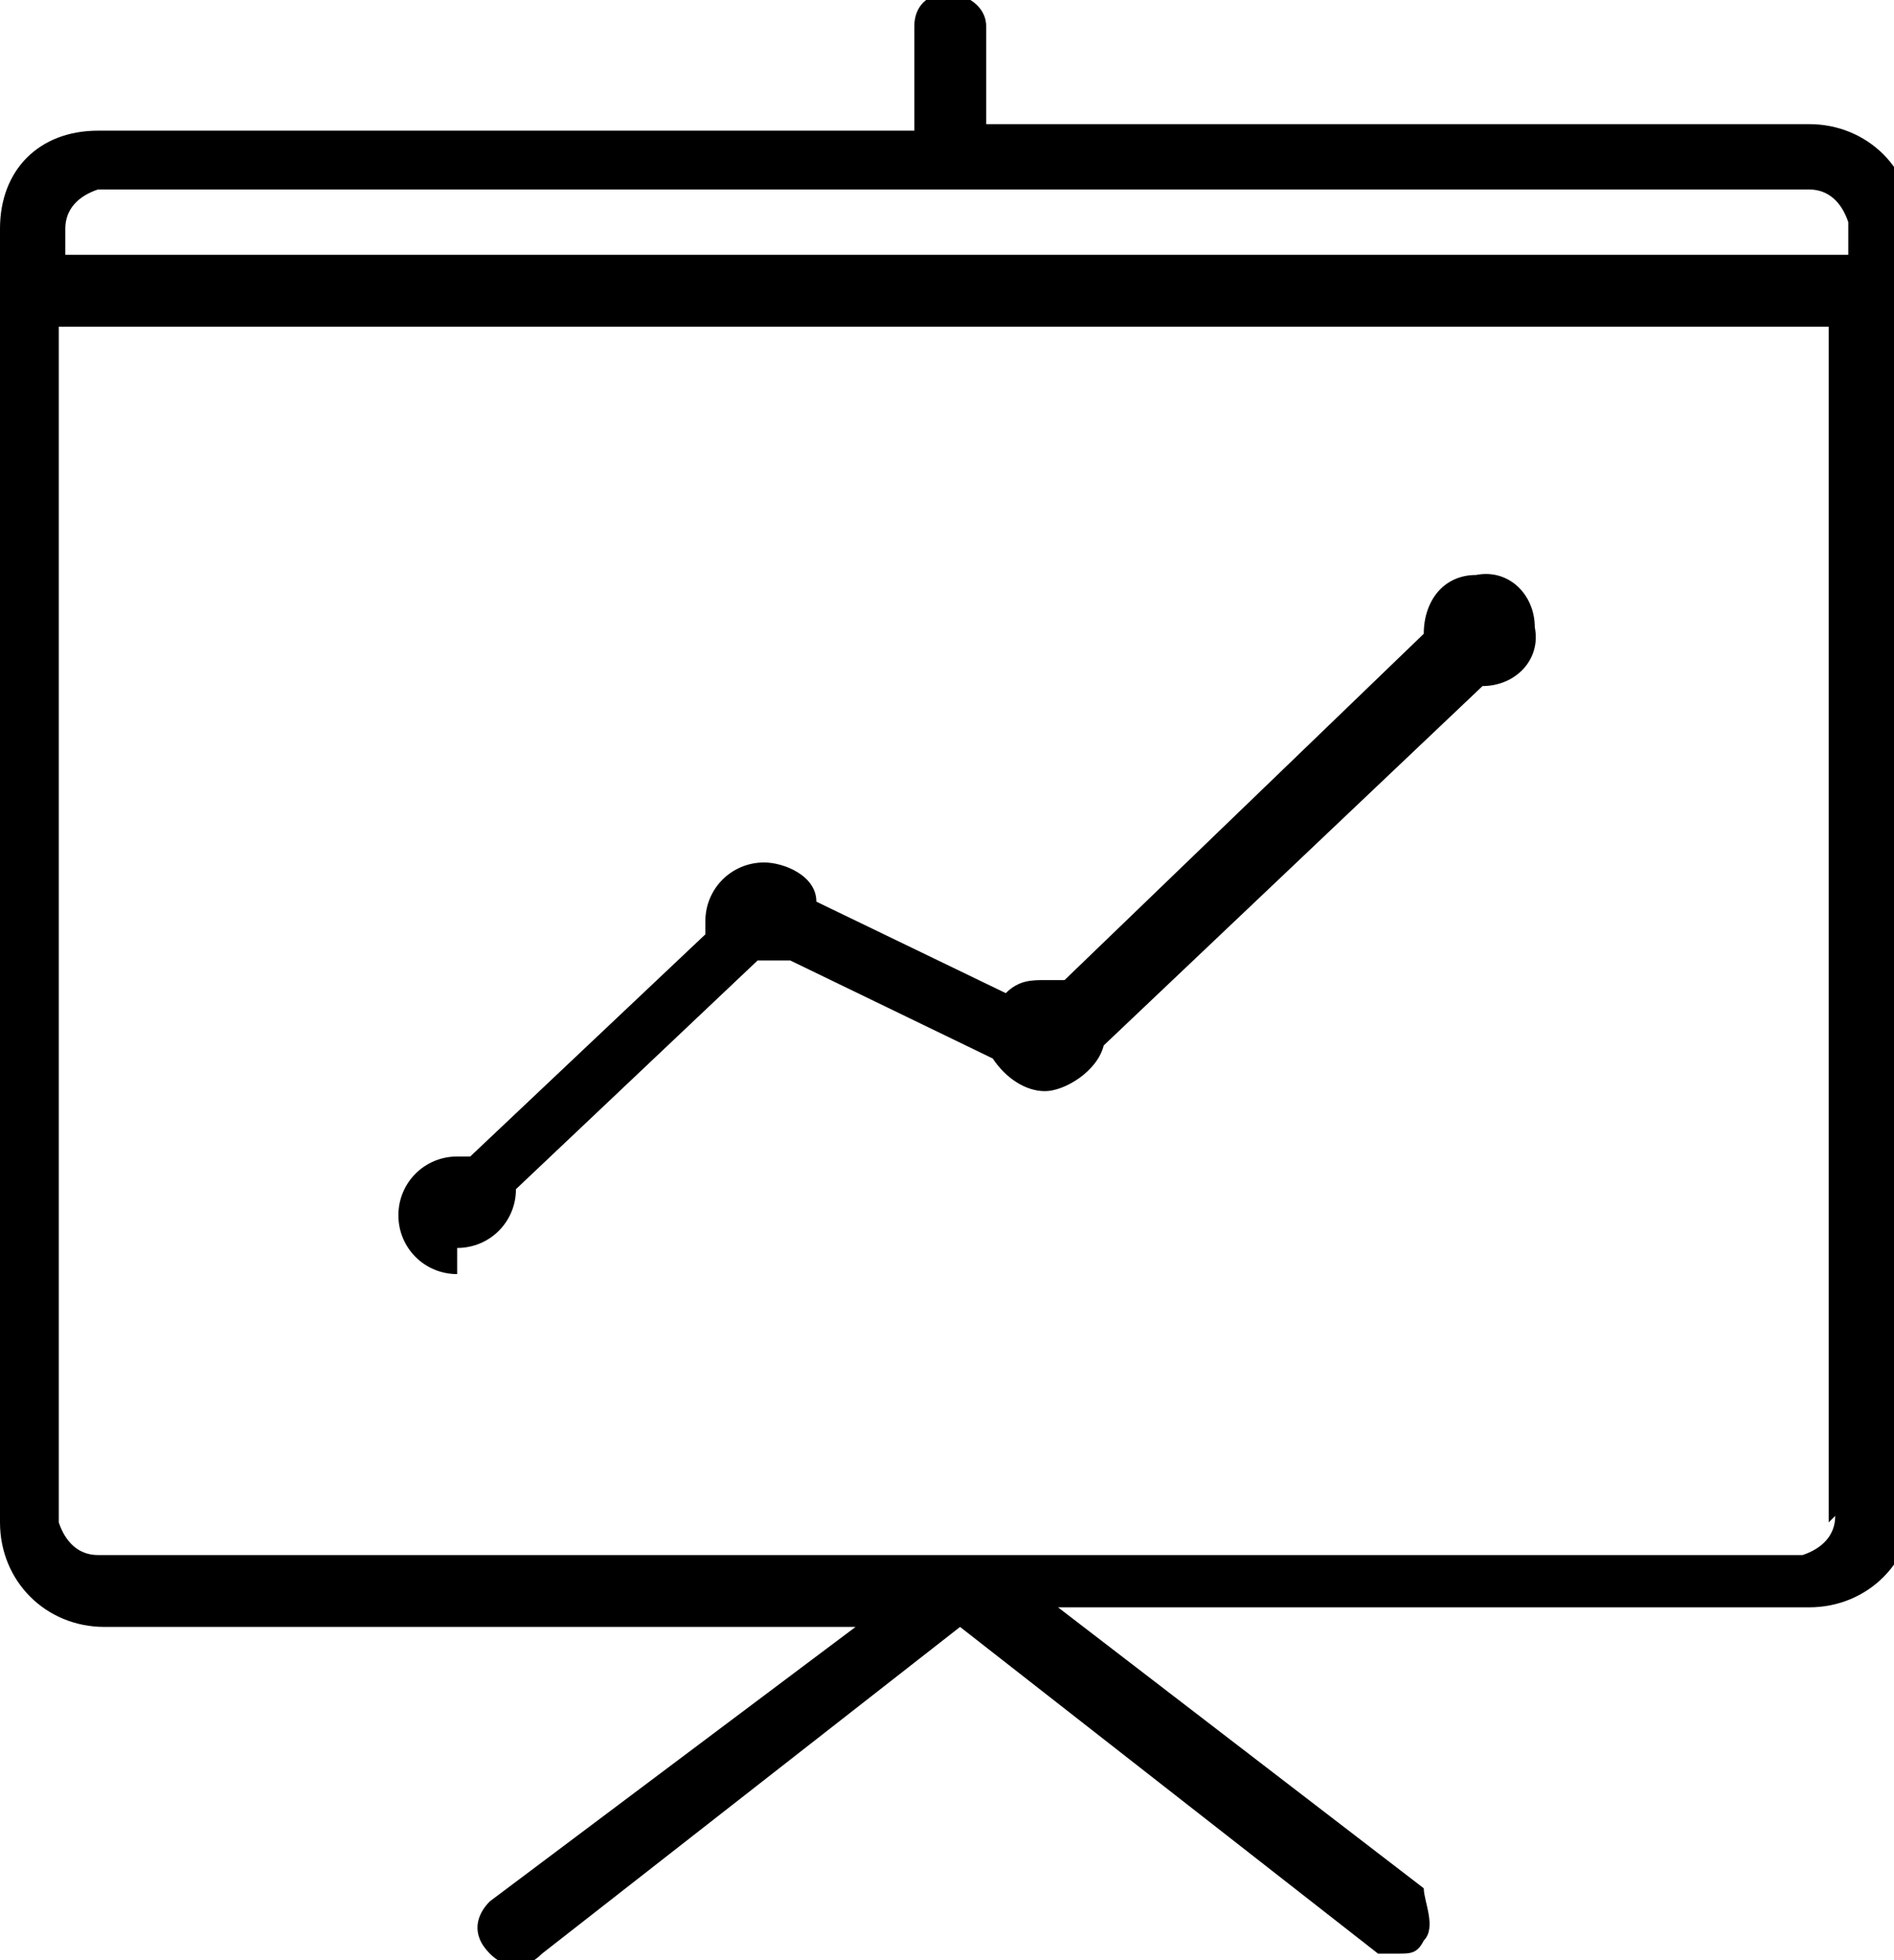
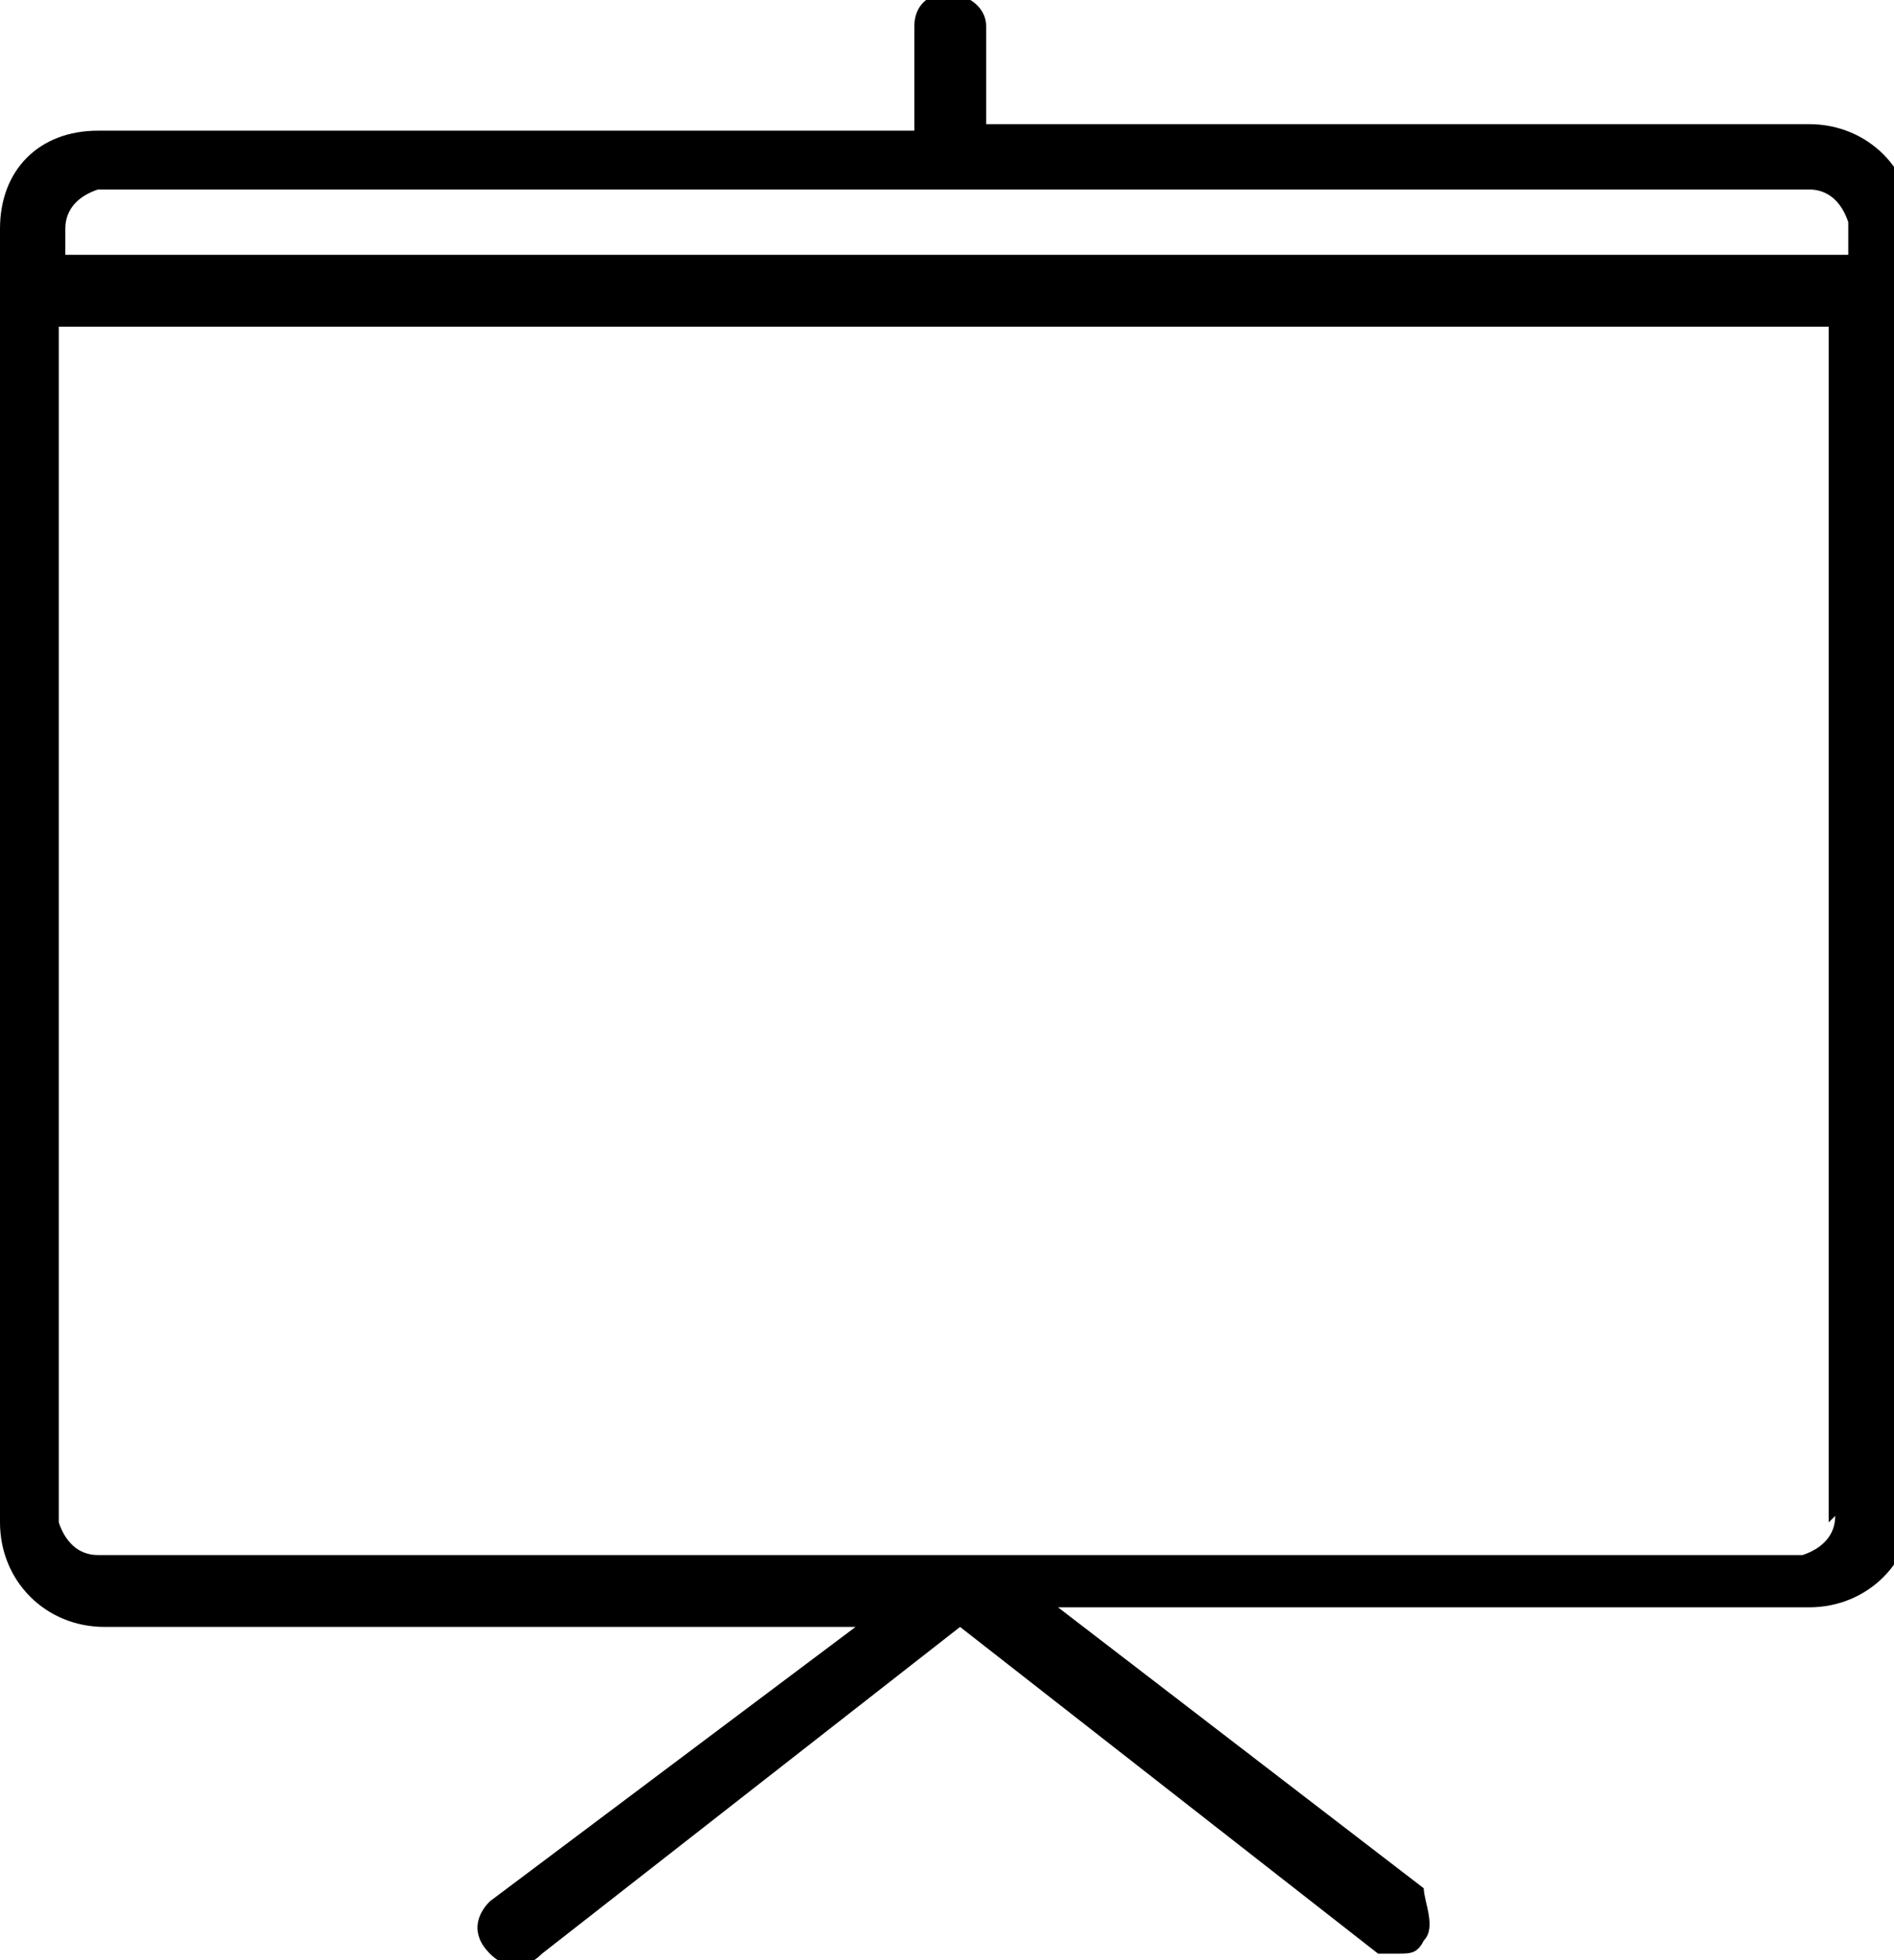
<svg xmlns="http://www.w3.org/2000/svg" id="Capa_1" data-name="Capa 1" version="1.1" viewBox="0 0 29 30">
  <defs>
    <style>
      .cls-1 {
        stroke-width: 0px;
      }

      .cls-1, .cls-2 {
        fill: #000;
      }

      .cls-2 {
        stroke: #000;
        stroke-width: .2px;
      }

      .cls-3 {
        display: none;
      }
    </style>
  </defs>
  <g id="noun-contract-6567530" class="cls-3">
    <path id="Trazado_225" data-name="Trazado 225" class="cls-1" d="M23.3,7.5l-1.2,2-5.7,9.9h0c0,.1-.2,5.9-.2,5.9,0,.3.2.5.5.5h.3l4.8-3.1.2-.2h0l5.7-9.9,1.2-2c.5-.9.2-2-.7-2.6h0l-2.1-1.2c-.4-.3-1-.3-1.5-.2-.5,0-.9.4-1.2.9h0ZM22.8,10.4l1.5.8-5.2,9-1.5-.8s5.2-9,5.2-9ZM17.2,24.4l.2-4,1.6.9h0l1.6.9-3.4,2.1h0ZM21.4,21.6l-1.5-.8,5.2-9,1.5.8s-5.2,9-5.2,9ZM24.7,7.6h.7l2.1,1.2c.5.3.6.8.4,1.3l-.9,1.6-1.9-1.1-1.9-1.1.9-1.6c.1-.2.3-.3.6-.4h0Z" />
    <path id="Trazado_226" data-name="Trazado 226" class="cls-1" d="M2.6,30h18.9c1.4,0,2.6-1.2,2.6-2.6v-4.9c0-.3-.2-.5-.5-.5s-.5.2-.5.5h0v4.9c0,.9-.7,1.6-1.6,1.7H2.6c-.9,0-1.6-.7-1.6-1.7V2.6c0-.9.7-1.6,1.6-1.6h18.9c.9,0,1.6.7,1.6,1.6v2.4c0,.3.2.5.5.5s.5-.2.5-.5h0v-2.4c0-1.4-1.1-2.6-2.6-2.6H2.6C1.2,0,0,1.2,0,2.6v24.8c0,1.4,1.2,2.6,2.6,2.6h0Z" />
    <path id="Trazado_227" data-name="Trazado 227" class="cls-1" d="M3.4,5.1h17.2c.3,0,.5-.2.5-.5s-.2-.5-.5-.5H3.4c-.3,0-.5.2-.5.5s.2.5.5.5Z" />
    <path id="Trazado_228" data-name="Trazado 228" class="cls-1" d="M3.4,9.3h17.2c.3,0,.5-.2.5-.5s-.2-.5-.5-.5H3.4c-.3,0-.5.2-.5.5s.2.5.5.5Z" />
    <path id="Trazado_229" data-name="Trazado 229" class="cls-1" d="M3.4,13.4h14.9c.3,0,.5-.2.5-.5s-.2-.5-.5-.5H3.4c-.3,0-.5.2-.5.5s.2.5.5.5Z" />
    <path id="Trazado_230" data-name="Trazado 230" class="cls-1" d="M16.4,17.1c0-.3-.2-.5-.5-.5H3.4c-.3,0-.5.2-.5.5s.2.5.5.5h12.5c.3,0,.5-.2.5-.5Z" />
    <path id="Trazado_231" data-name="Trazado 231" class="cls-1" d="M10.9,24.3c-.3-.3-.6-.7-.8-1.1s-.5-.9-1-.9-1.2.8-1.5,1.6c0,.2-.2.4-.3.6,0-.4-.2-1.1-.3-1.5-.2-1.3-.4-2.4-1.1-2.6-.7-.1-1.4.6-2.8,4.8,0,.2,0,.5.3.6.2,0,.5,0,.6-.3,1-2.9,1.5-3.8,1.8-4.1.2.5.3,1.1.3,1.7.2,1.4.4,2.4,1.1,2.5.6,0,.9-.6,1.3-1.3.1-.4.3-.7.6-1.1.1.1.2.3.3.4.3.5.6,1,1,1.4.8.6,1.7.9,2.7.9h.2c.3,0,.5-.2.5-.5s-.2-.5-.5-.5h0c-.8,0-1.6-.2-2.2-.6h-.2Z" />
  </g>
  <g class="cls-3">
    <g id="Grupo_24537" data-name="Grupo 24537">
      <path id="Trazado_259" data-name="Trazado 259" class="cls-1" d="M22.8,30H6.3c-1.1,0-1.9-.9-1.9-1.9V6.3c0-1.1.9-1.9,1.9-1.9h3.9c.3,0,.5.2.5.5s-.2.5-.5.5h-3.9c-.5,0-1,.4-1,1v21.8c0,.5.4,1,1,1h16.5c.5,0,1-.4,1-1V6.3c0-.5-.4-1-1-1h-3.9c-.3,0-.5-.2-.5-.5s.2-.5.5-.5h3.9c1.1,0,1.9.9,1.9,1.9v21.8c0,1.1-.9,1.9-1.9,1.9h0Z" />
      <path id="Trazado_260" data-name="Trazado 260" class="cls-1" d="M18.9,6.8h-8.7c-.3,0-.5-.2-.5-.5v-2.9c0-.3.2-.5.5-.5h1.5c0-1.6,1.3-2.9,2.9-2.9s2.9,1.3,2.9,2.9h1.5c.3,0,.5.2.5.5v2.9c0,.3-.2.5-.5.5h-.1ZM10.7,5.8h7.7v-1.9h-1.5c-.3,0-.5-.2-.5-.5v-.5c0-1.1-.9-1.9-1.9-1.9s-1.9.9-1.9,1.9v.5c0,.3-.2.5-.5.5h-1.5v1.9h0Z" />
      <path id="Trazado_261" data-name="Trazado 261" class="cls-1" d="M14.6,3.4c-.3,0-.5-.2-.5-.5s.2-.5.5-.5.5.2.5.5h0c0,.3-.2.5-.5.5h0Z" />
      <path id="Trazado_262" data-name="Trazado 262" class="cls-1" d="M20.9,11.6h-7.7c-.3,0-.5-.2-.5-.5s.2-.5.5-.5h7.7c.3,0,.5.2.5.5s-.2.5-.5.5Z" />
-       <path id="Trazado_263" data-name="Trazado 263" class="cls-1" d="M8.8,12.1c0,0-.3,0-.3-.1l-.5-.5c-.2-.2-.2-.5,0-.7s.5-.2.7,0h0c0,.1,1.1-1,1.1-1,.2-.2.5-.2.7,0s.2.5,0,.7l-1.5,1.5s-.2.1-.3.1Z" />
      <path id="Trazado_264" data-name="Trazado 264" class="cls-1" d="M20.9,16.5h-7.7c-.3,0-.5-.2-.5-.5s.2-.5.5-.5h7.7c.3,0,.5.2.5.5s-.2.5-.5.5Z" />
-       <path id="Trazado_265" data-name="Trazado 265" class="cls-1" d="M8.8,16.9c0,0-.3,0-.3-.1l-.5-.5c-.2-.2-.2-.5,0-.7s.5-.2.7,0h0c0,.1,1.1-1,1.1-1,.2-.2.5-.2.7,0s.2.5,0,.7l-1.5,1.5s-.2.1-.3.1Z" />
      <path id="Trazado_266" data-name="Trazado 266" class="cls-1" d="M20.9,20.8h-7.7c-.3,0-.5-.2-.5-.5s.2-.5.5-.5h7.7c.3,0,.5.2.5.5s-.2.5-.5.5Z" />
      <path id="Trazado_267" data-name="Trazado 267" class="cls-1" d="M8.8,21.3c0,0-.3,0-.3-.1l-.5-.5c-.2-.2-.2-.5,0-.7s.5-.2.7,0h0c0,.1,1.1-1,1.1-1,.2-.2.5-.2.7,0s.2.5,0,.7l-1.5,1.5s-.2.1-.3.1Z" />
      <path id="Trazado_268" data-name="Trazado 268" class="cls-1" d="M20.9,25.2h-7.7c-.3,0-.5-.2-.5-.5s.2-.5.5-.5h7.7c.3,0,.5.2.5.5s-.2.5-.5.5Z" />
      <path id="Trazado_269" data-name="Trazado 269" class="cls-1" d="M8.8,25.6c0,0-.3,0-.3-.1l-.5-.5c-.2-.2-.2-.5,0-.7s.5-.2.7,0h0c0,.1,1.1-1,1.1-1,.2-.2.5-.2.7,0s.2.5,0,.7l-1.5,1.5s-.2.1-.3.1Z" />
    </g>
  </g>
  <g class="cls-3">
-     <path id="Trazado_251" data-name="Trazado 251" class="cls-1" d="M23.9,4.5h-4c-1.5-1.2-3.2-2.5-5.1-3.9-.2-.2-.4-.2-.6,0-1.8,1.4-3.5,2.7-5,3.9h-4.1c-.3,0-.5.2-.5.5v3.2l-3.1,2.5C.7,11.4,0,12.3,0,13.3v13c0,1.8,1.5,3.3,3.3,3.3h22.6c1.8,0,3.3-1.5,3.3-3.3v-13.1c0-.9-.6-1.8-1.2-2.4-.4-.4-1.7-1.4-3.5-2.9v-3.1c0-.3-.2-.5-.5-.5h0ZM14.5,1.6c1.3,1,2.6,2.1,3.8,2.9h-7.5c1.1-.9,2.4-2,3.8-2.9ZM5.7,5.4h17.8v8.6l-8.9,7.1-8.8-7.1s0-8.6,0-8.6ZM27.2,11.6c.5.4.8,1,.9,1.7v13c0,1.2-1,2.3-2.3,2.3H3.2c-1.2,0-2.4-1-2.4-2.3h0v-13c0-.8.6-1.5,1.2-1.9l2.5-2.1v3.9l-.4-.3c-.2-.2-.5-.2-.7,0h0c-.2.2-.2.5,0,.6h0l7.6,6.1-7.6,6c-.2,0-.3.4,0,.6h0c0,0,.2.2.4.2s.2,0,.3,0l7.8-6.2,2.2,1.7c.2.2.4.2.6,0l2.2-1.7,7.7,6.2s.2,0,.3,0c.2,0,.3,0,.4-.2.2-.2.2-.5,0-.6h0l-7.5-6,7.6-6.1c.2-.2.3-.5,0-.7h0c-.2-.2-.5-.2-.7,0l-.4.3v-4c1.7,1.3,2.5,2.1,2.8,2.4h0Z" />
    <path id="Trazado_252" data-name="Trazado 252" class="cls-1" d="M9.4,8.8h10.2c.3,0,.5-.2.5-.5s-.2-.5-.5-.5h-10.2c-.3,0-.5.2-.5.5s.2.5.5.5h0Z" />
-     <path id="Trazado_253" data-name="Trazado 253" class="cls-1" d="M9.4,11.8h10.2c.3,0,.5-.2.5-.5s-.2-.5-.5-.5h-10.2c-.3,0-.5.2-.5.5s.2.5.4.5h0Z" />
    <path id="Trazado_254" data-name="Trazado 254" class="cls-1" d="M20.1,14.4c0-.3-.2-.5-.5-.5h-10.2c-.3,0-.5.2-.5.5s.2.5.5.5h10.2c.3,0,.5-.2.5-.5Z" />
  </g>
  <g class="cls-3">
    <g id="Grupo_24531" data-name="Grupo 24531">
      <g id="Grupo_24525" data-name="Grupo 24525">
        <path id="Trazado_246" data-name="Trazado 246" class="cls-1" d="M12,20.4h-.5c-.6-.3-1.2-.8-1.5-1.5-.2-.4-.5-.7-.7-.9-.3-.2-.7-.4-1.1-.5-.7,0-1.3-.5-1.6-1-.3-.6-.5-1.4-.4-2,0-.4,0-.9,0-1.3,0-.4-.4-.7-.6-1-.5-.6-.8-1.3-.9-1.9,0-.7.3-1.4.8-1.9.2-.3.4-.7.6-1.1,0-.4,0-.9,0-1.3,0-.7,0-1.5.4-2,.4-.5,1-.9,1.6-1.1.4,0,.7-.3,1.1-.5.3-.3.5-.6.7-1,.3-.6.8-1.2,1.4-1.5.7-.2,1.3,0,1.8.2.4.2.8.3,1.2.3s.8,0,1.2-.3c.6-.3,1.3-.4,1.8-.3.6.3,1.2.8,1.5,1.5.2.4.4.7.7.9.3.2.7.4,1.1.5.7,0,1.3.5,1.6,1,.3.6.5,1.4.4,2,0,.4,0,.9,0,1.3,0,.4.4.7.6,1,.5.6.8,1.3.9,1.9h0c0,.7-.3,1.4-.8,1.9-.2.3-.4.7-.6,1.1,0,.4,0,.9,0,1.3,0,.7,0,1.5-.4,2-.4.5-1,.9-1.6,1.1-.4,0-.7.3-1.1.5-.3.3-.5.6-.7,1-.3.6-.8,1.2-1.4,1.5-.6.2-1.3,0-1.8-.2-.4-.2-.8-.3-1.2-.3s-.8,0-1.2.3c-.4.2-.9.3-1.4.4h0ZM11.9.9h-.3c-.4,0-.7.6-1,1.1-.2.4-.6.8-.9,1.2-.4.3-.8.5-1.3.6-.5,0-.9.4-1.3.7-.2.5-.3,1-.2,1.6,0,.5,0,1.1,0,1.6-.2.5-.4.9-.7,1.3-.4.4-.6.9-.7,1.4,0,.5.3,1,.7,1.4.3.4.6.8.7,1.3s.2,1.1,0,1.6c0,.5,0,1.1.2,1.5.3.4.8.6,1.3.7s.9.3,1.3.6c.4.3.7.7.9,1.2.3.5.6,1,1,1.1.5,0,1,0,1.4-.3.5-.2.9-.3,1.4-.4.5,0,1,0,1.4.3.4.2.9.3,1.4.2.4,0,.7-.6,1-1.1.2-.4.6-.8.9-1.2.4-.3.8-.5,1.3-.6s.9-.4,1.3-.7c.2-.5.3-1,.2-1.6,0-.5,0-1.1,0-1.6.2-.5.4-.9.7-1.3.4-.4.6-.9.7-1.5h0c0-.5-.3-1-.7-1.4-.3-.4-.6-.8-.7-1.3s-.2-1.1,0-1.6c0-.5,0-1.1-.2-1.5-.3-.4-.8-.6-1.3-.7-.5,0-.9-.3-1.3-.6-.4-.3-.7-.7-.9-1.2-.3-.5-.6-1-1-1.1-.5,0-1,0-1.4.3-.5.2-.9.3-1.4.4-.5,0-1,0-1.4-.3-.3,0-.7-.2-1.1-.3v.2Z" />
      </g>
      <g id="Grupo_24526" data-name="Grupo 24526">
        <path id="Trazado_247" data-name="Trazado 247" class="cls-1" d="M14.4,16.5c-3.2,0-5.7-2.8-5.7-6.3s2.6-6.3,5.7-6.3,5.7,2.8,5.7,6.3-2.6,6.3-5.7,6.3ZM14.4,4.8c-2.8.2-5,2.5-4.9,5.4,0,2.8,2,5.2,4.9,5.4,2.8-.2,5-2.5,4.9-5.4,0-2.8-2-5.2-4.9-5.4h0Z" />
      </g>
      <g id="Grupo_24529" data-name="Grupo 24529">
        <g id="Grupo_24527" data-name="Grupo 24527">
          <path id="Trazado_248" data-name="Trazado 248" class="cls-1" d="M9.6,30c0,0-.3,0-.3-.2l-1.7-2.7h-3.3c-.2,0-.3,0-.4-.2v-.5l4.4-9.5c0-.2.3-.3.5-.2h0c.2,0,.3.4.2.6l-4,8.9h2.8c0,0,.3,0,.3.2l1.5,2.3,4.5-9.6c0-.2.3-.3.5-.2h0c.2,0,.3.4.2.6l-4.8,10.2c0,0-.2.2-.3.3h0Z" />
        </g>
        <g id="Grupo_24528" data-name="Grupo 24528">
          <path id="Trazado_249" data-name="Trazado 249" class="cls-1" d="M19.3,30h0c-.2,0-.3,0-.3-.3l-4.8-10.3c0-.2,0-.5.2-.6s.4,0,.6.2h0l4.5,9.6,1.5-2.3c0,0,.2-.2.3-.2h2.8l-4.1-8.9c0-.2,0-.5.2-.6s.4,0,.6.2h0l4.5,9.5v.5c0,0-.2.2-.4.2h-3.2l-1.7,2.7c0,0-.2.2-.3.2h-.3Z" />
        </g>
      </g>
      <g id="Grupo_24530" data-name="Grupo 24530">
        <path id="Trazado_250" data-name="Trazado 250" class="cls-1" d="M13.3,12.4c0,0-.2,0-.3,0l-1-1.1c-.2-.2-.2-.5,0-.7,0-.2.4-.2.6,0h0l.7.8,2.7-3c0-.2.4-.2.6,0h0c.2.2.2.5,0,.7l-3,3.4s-.2,0-.3,0h0Z" />
      </g>
    </g>
  </g>
  <g class="cls-3">
    <g id="noun-users-2221909">
      <path id="Trazado_234" data-name="Trazado 234" class="cls-2" d="M14.5,15c3,0,5.2-3.9,5.2-6.5-.2-2.9-2.5-5.1-5.4-5.1s-4.9,2.3-5,5c0,2.6,2.2,6.5,5.2,6.5h0ZM14.5,4.2c2.5,0,4.5,1.9,4.6,4.4,0,2.5-2.1,5.8-4.6,5.8s-4.6-3.2-4.6-5.8,2.1-4.4,4.6-4.4h0Z" />
      <path id="Trazado_235" data-name="Trazado 235" class="cls-2" d="M18.3,15.7h-.3c-1,.9-2.3,1.3-3.6,1.3s-2.5-.4-3.6-1.2h-.2c-3.2,0-5.8,2.6-5.9,5.8v3.1c0,.5.4.9.9,1.1,2.9.6,5.9.9,8.8.9s5.9-.3,8.8-.9c.4,0,.8-.5.9-1.1v-3.1c0-3.2-2.6-5.8-5.9-5.8h0ZM23.5,24.6c0,.2-.2.4-.4.4-2.8.6-5.8.9-8.7.9s-5.8-.3-8.7-.9c-.2,0-.4-.2-.4-.4v-3.1c0-2.8,2.3-5.1,5.1-5.2,1.1.9,2.5,1.3,3.9,1.3s2.8-.4,3.9-1.3c2.8,0,5.1,2.4,5.1,5.2v3.1h.2Z" />
      <path id="Trazado_236" data-name="Trazado 236" class="cls-2" d="M20,5.9c.3,0,.6,0,.9,0,1.9,0,3.6,1.6,3.6,3.5s-1.7,4.7-3.6,4.7-1.2-.3-1.7-.6c-.2,0-.4,0-.4,0h0c0,.2,0,.4,0,.4h0c.6.5,1.3.8,2,.8,2.5,0,4.3-3.2,4.3-5.4s-1.9-4.2-4.3-4.1c-.4,0-.7,0-1.1,0-.2,0-.3.2-.3.4s.2.3.4.3h.2Z" />
      <path id="Trazado_237" data-name="Trazado 237" class="cls-2" d="M24.1,15h-.3c-.4.4-.9.6-1.3.8-.2,0-.3.3-.3.4s.3.3.4.3c.5-.2,1.1-.4,1.4-.8,2.3,0,4,1.8,4.1,4v2.5c0,0,0,.3-.3.3-.9.2-1.8.4-2.9.4-.2,0-.3.2-.3.4s.2.3.4.3h0c1.1,0,2-.3,3-.4.4,0,.7-.4.7-.9v-2.5c0-2.6-2.2-4.7-4.8-4.7h0Z" />
      <path id="Trazado_238" data-name="Trazado 238" class="cls-2" d="M7.9,14.5c.8,0,1.5-.3,2-.8,0,0,.2-.3,0-.4s-.3-.2-.4,0c-.4.4-1.1.6-1.7.6-1.9,0-3.6-2.6-3.6-4.7s1.7-3.5,3.6-3.5.6,0,.9,0c.2,0,.4,0,.4-.2s0-.4-.2-.4h0c-.4,0-.7-.2-1.1,0-2.3,0-4.2,1.8-4.3,4.1,0,2.2,1.8,5.4,4.2,5.4l.2-.2Z" />
      <path id="Trazado_239" data-name="Trazado 239" class="cls-2" d="M3.7,23.7c.2,0,.3,0,.4-.3,0-.2,0-.4-.3-.4h0c-1.1,0-2-.3-2.9-.4,0,0-.2-.2-.2-.3v-2.5c0-2.3,1.8-4,4.1-4.1.4.4.9.6,1.4.8.2,0,.4,0,.4-.2h0c0-.2,0-.4-.2-.4h0c-.5-.2-1-.4-1.3-.7h-.2c-2.6,0-4.7,2.1-4.8,4.7v2.5c0,.4.4.8.7.9,1,.2,2,.4,3,.4h-.2Z" />
    </g>
  </g>
  <g id="Grupo_24524" data-name="Grupo 24524">
    <path id="Trazado_243" data-name="Trazado 243" class="cls-1" d="M27.6,1.9h-12.5V.4c0-.3-.3-.5-.6-.5s-.5.2-.5.5v1.6H1.5C.6,2,0,2.6,0,3.5H0v19.8c0,.9.7,1.6,1.6,1.6h11.5l-5.6,4.2c-.2.2-.3.5,0,.8.2.2.5.3.8,0h0l6.4-5,6.4,5h.3c.2,0,.3,0,.4-.2.2-.2,0-.6,0-.8l-5.6-4.3h11.5c.9,0,1.6-.7,1.6-1.6h0V3.5c0-.9-.7-1.6-1.6-1.6h0ZM1,3.5c0-.3.2-.5.5-.6h26.2c.3,0,.5.2.6.5h0v.5H1v-.5h0ZM28.1,23.2c0,.3-.2.5-.5.6H1.5c-.3,0-.5-.2-.6-.5h0V5h27.1v18.3h0Z" />
-     <path id="Trazado_244" data-name="Trazado 244" class="cls-1" d="M7,19.1c.5,0,.9-.4.9-.9h0l3.7-3.5h0c.2,0,.3,0,.5,0l3.1,1.5c.2.3.5.5.8.5s.8-.3.9-.7l5.8-5.5h0c.5,0,.9-.4.8-.9,0-.5-.4-.9-.9-.8-.5,0-.8.4-.8.9h0l-5.5,5.3h-.3c-.2,0-.4,0-.6.2l-2.9-1.4c0-.4-.5-.6-.8-.6-.5,0-.9.4-.9.9v.2l-3.6,3.4h-.2c-.5,0-.9.4-.9.9s.4.9.9.9h0v-.3Z" />
  </g>
</svg>